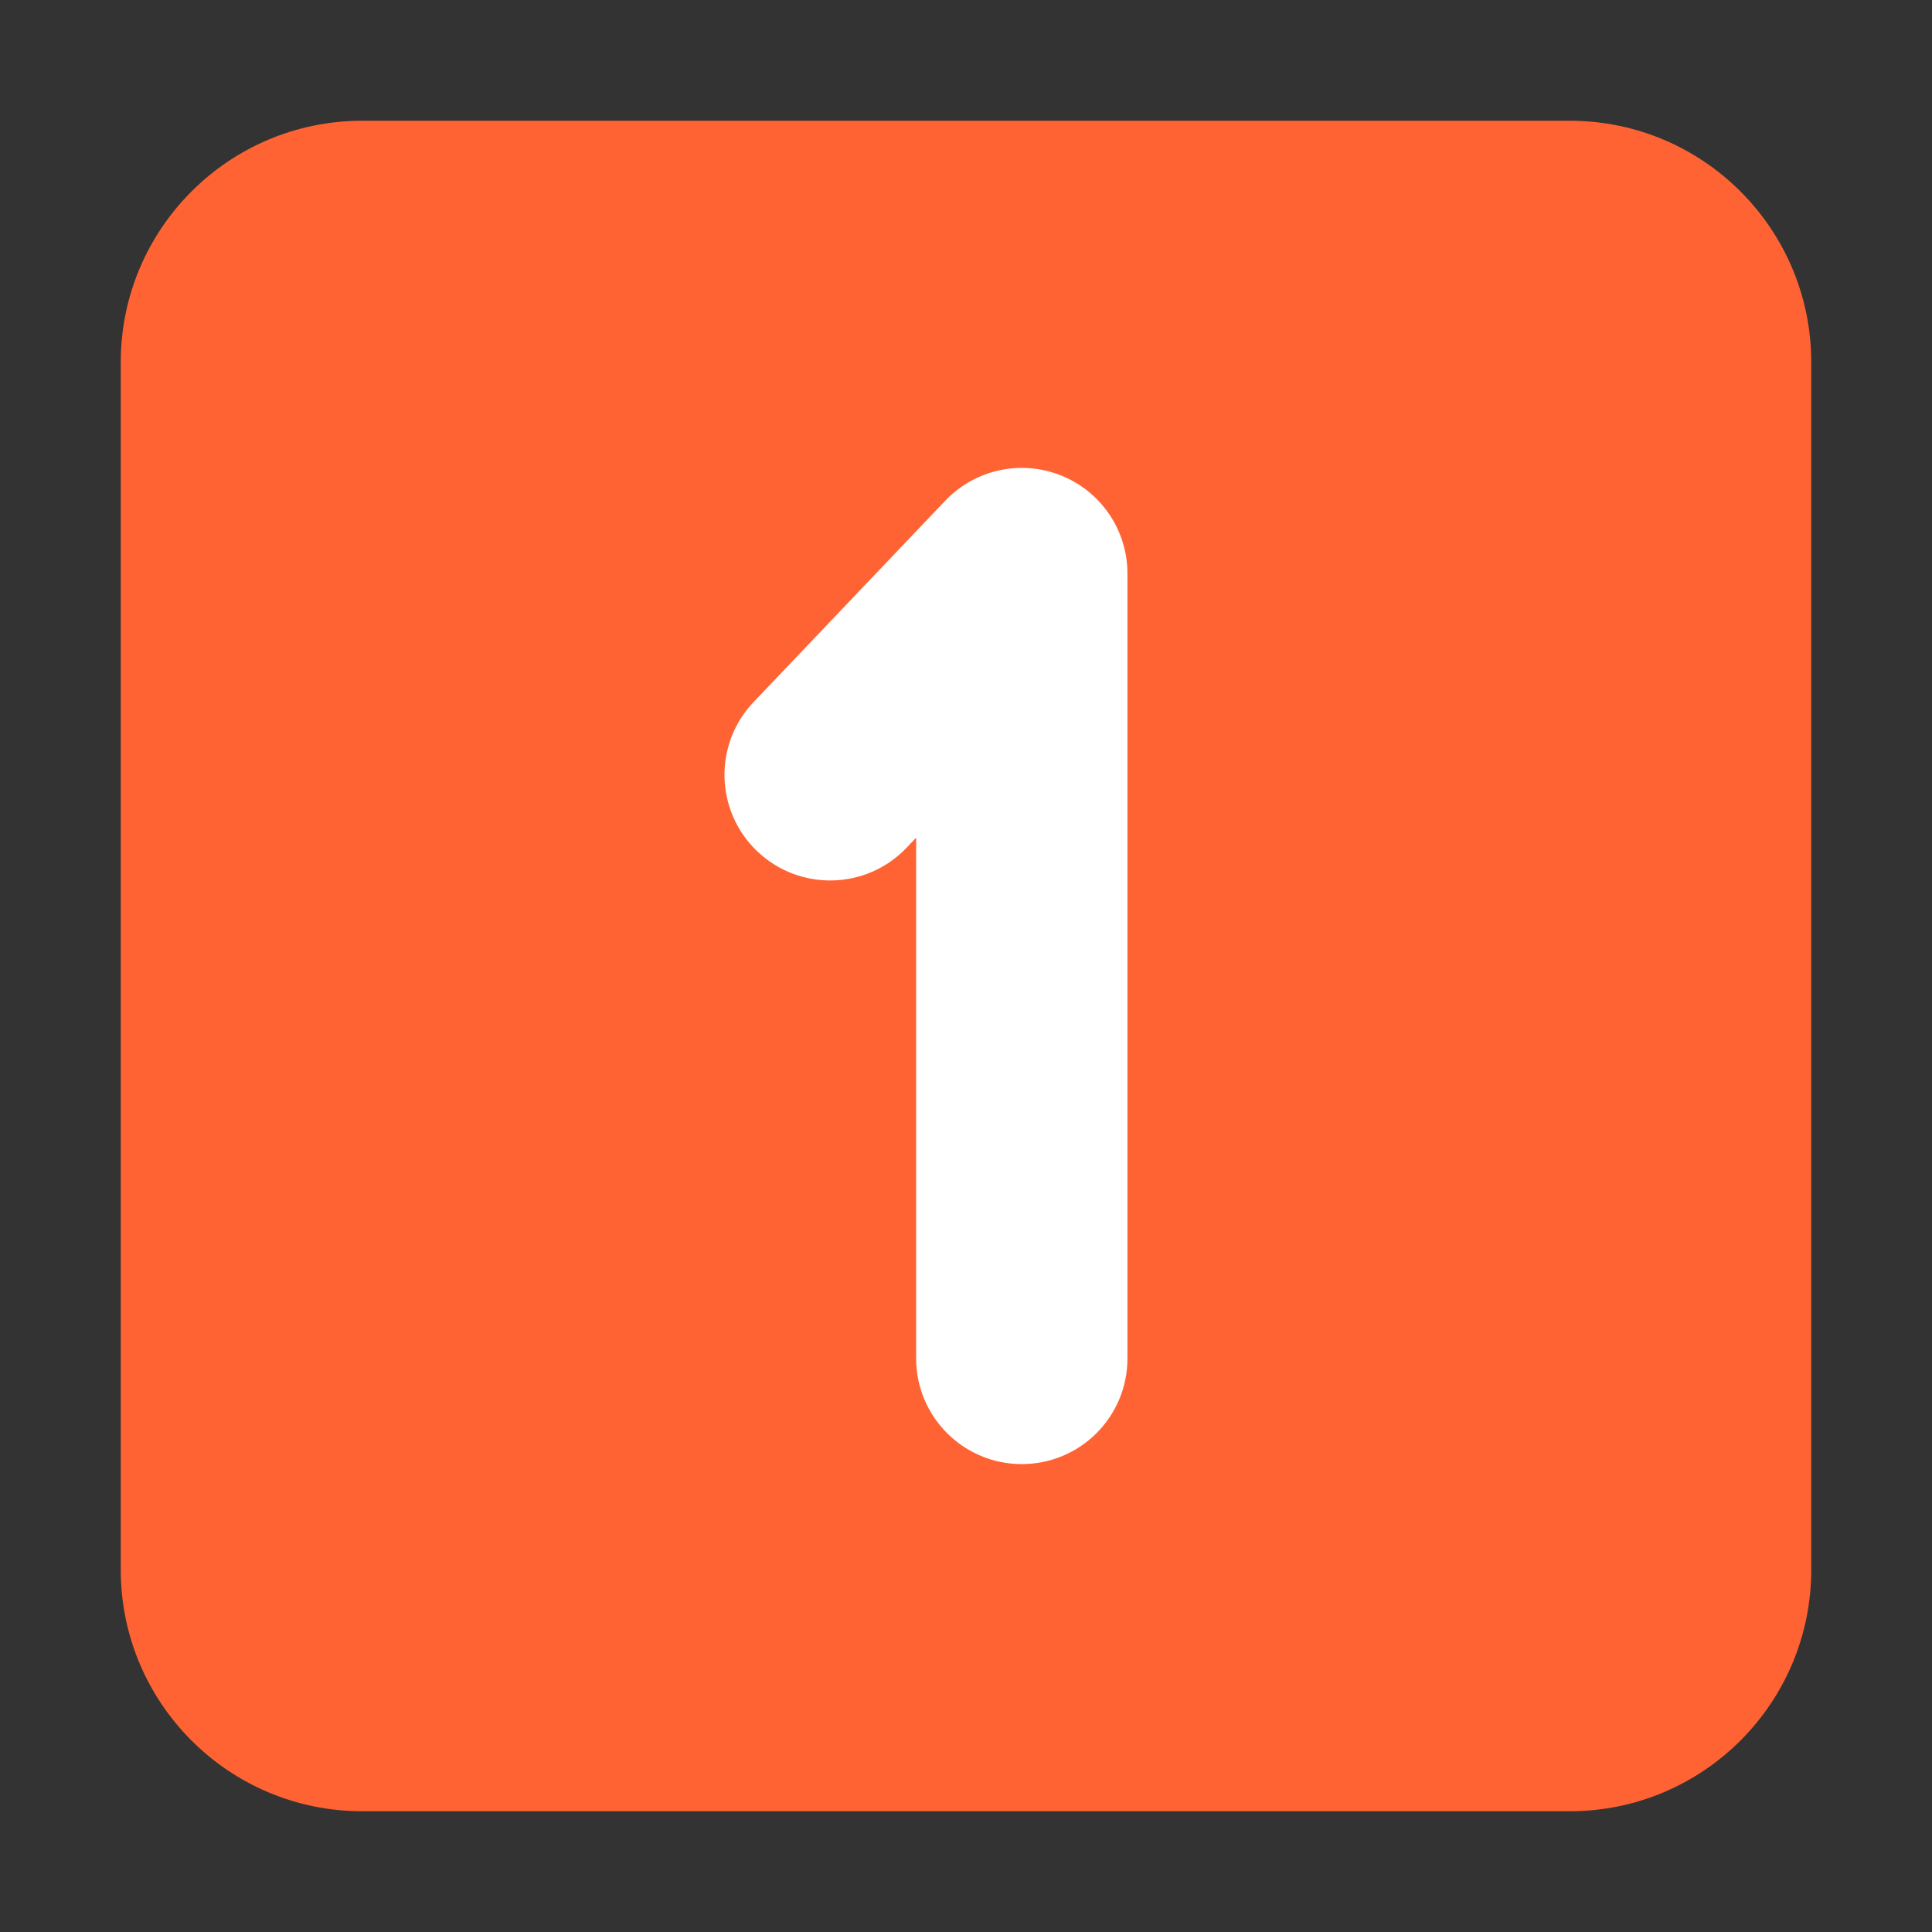
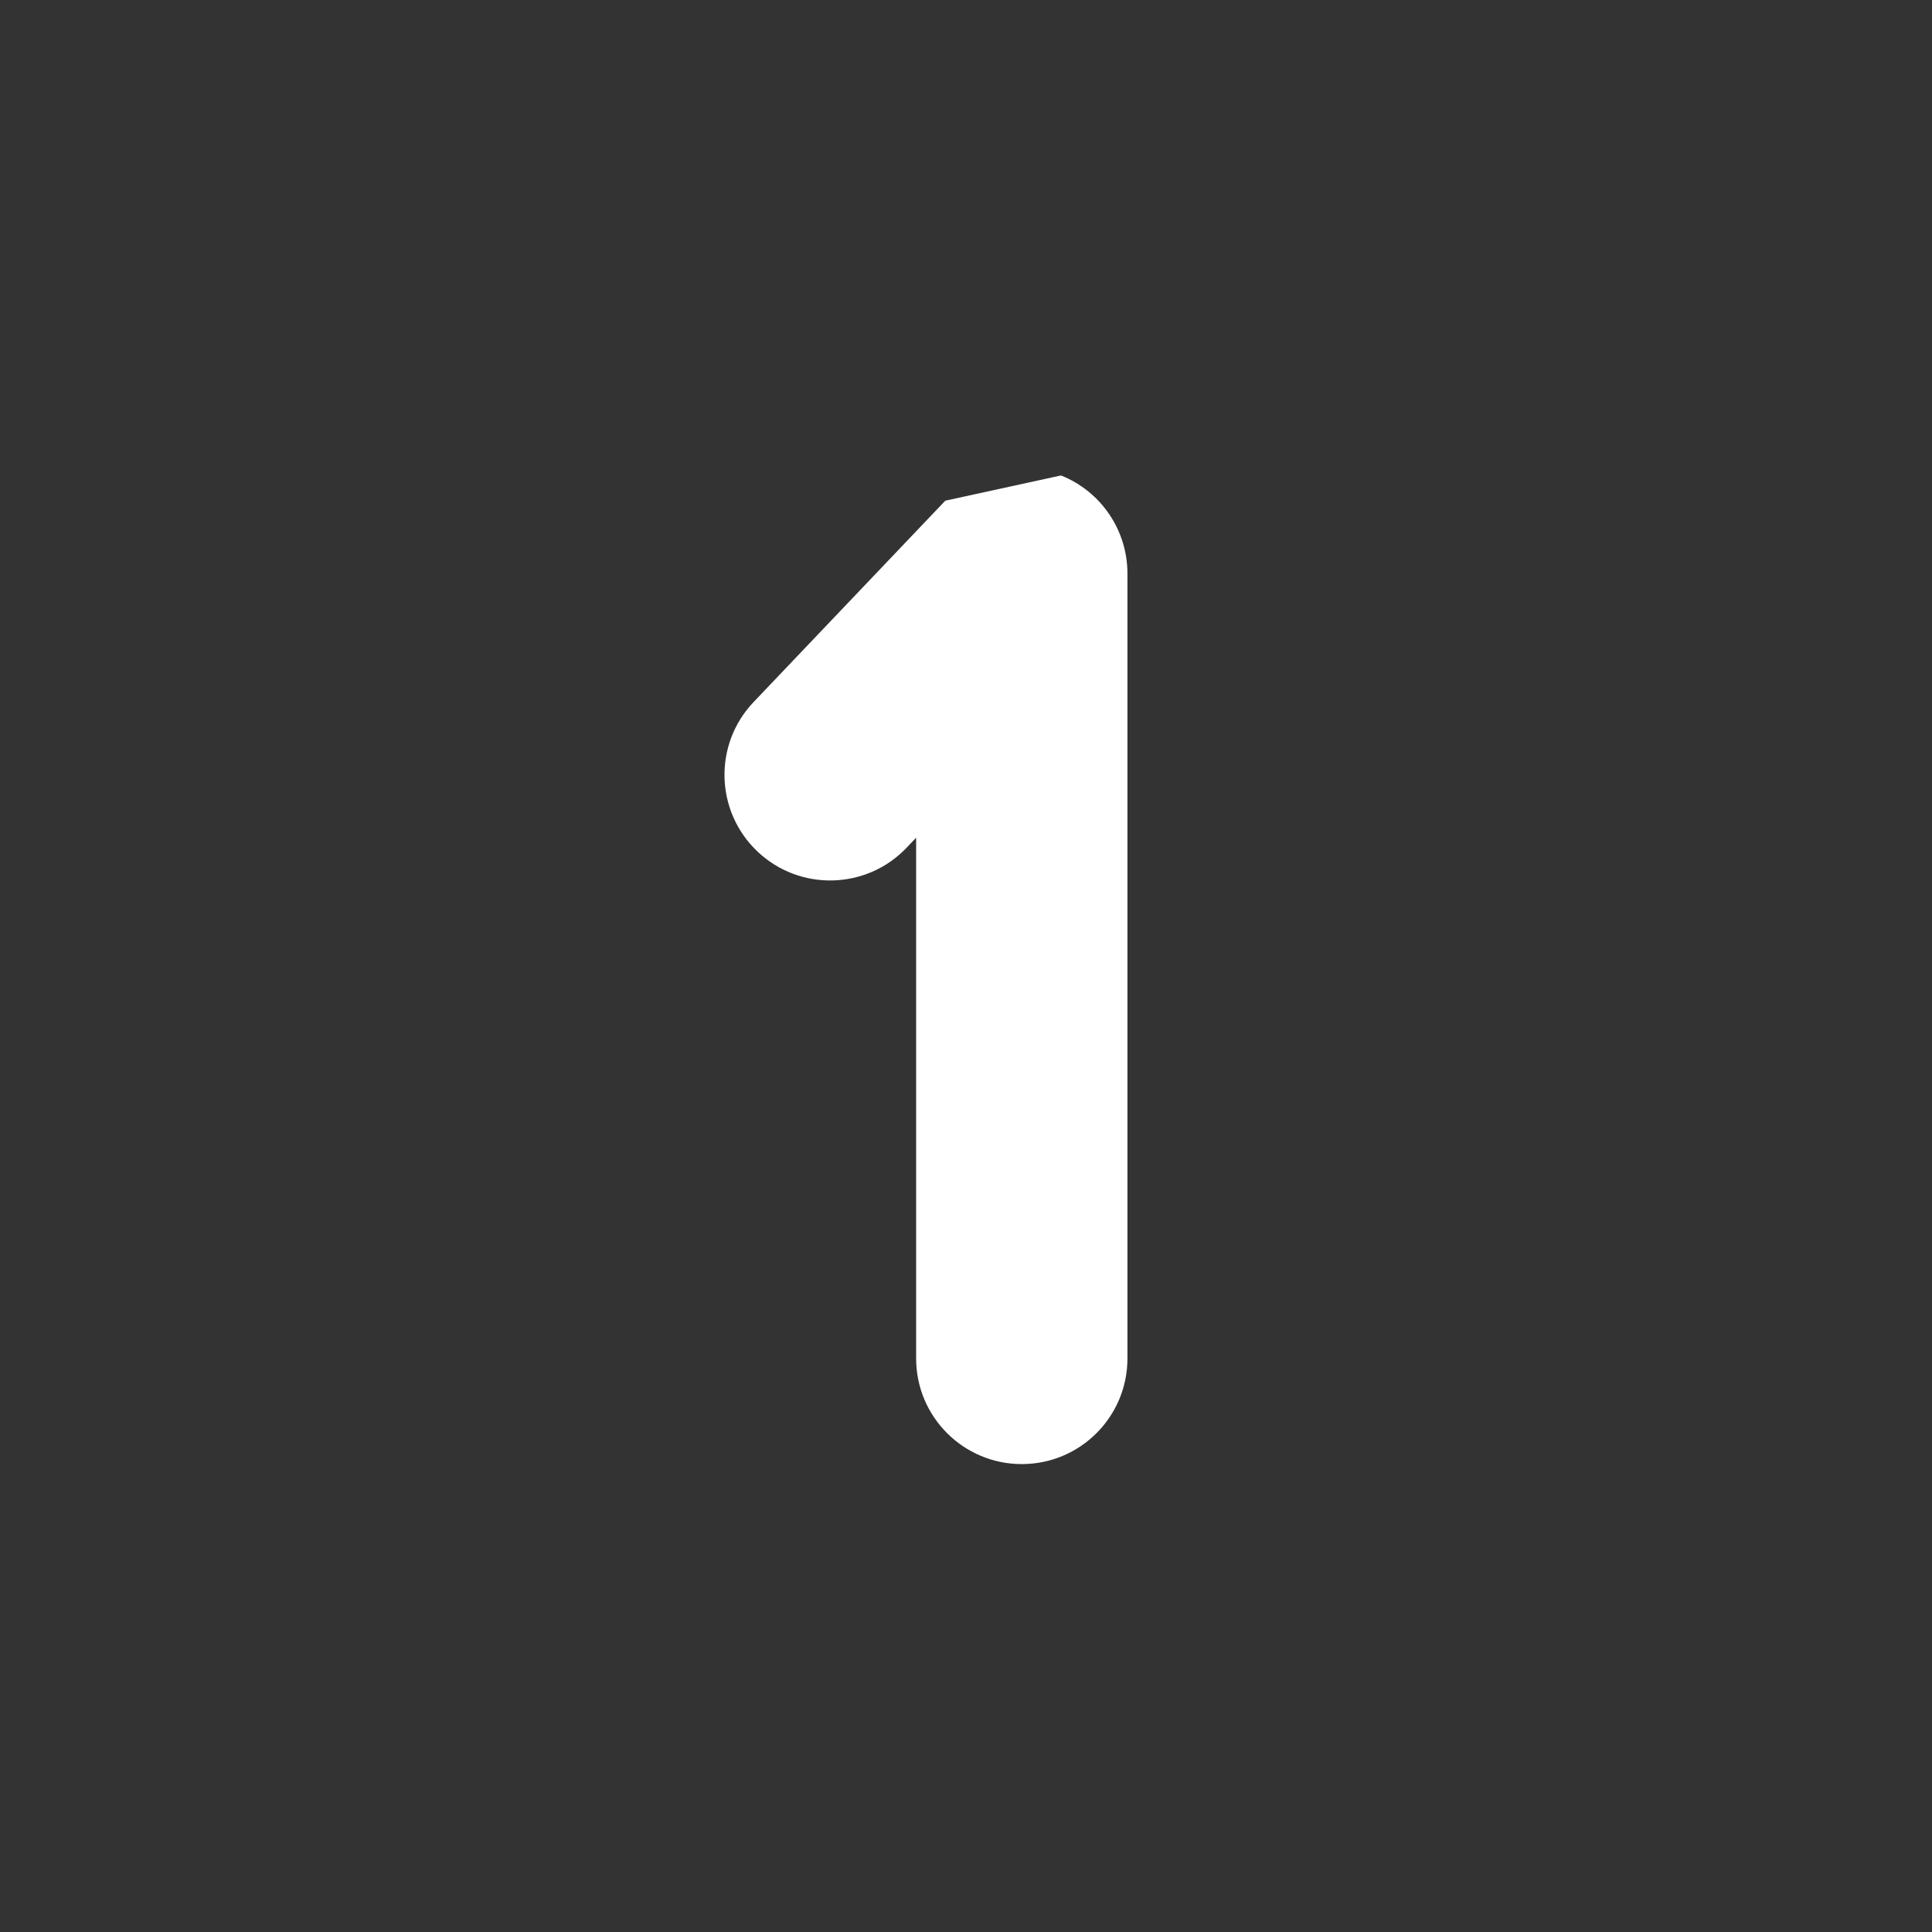
<svg xmlns="http://www.w3.org/2000/svg" viewBox="0 0 32.00 32.00" data-guides="{&quot;vertical&quot;:[],&quot;horizontal&quot;:[]}">
  <rect x="0" y="0" width="32.00" height="32.00" fill="#333333" stroke="none" />
  <defs />
-   <path fill="#ff6333" stroke="none" fill-opacity="1" stroke-width="1" stroke-opacity="1" color="rgb(51, 51, 51)" id="tSvg50cf75118f" title="Path 5" d="M2 6C2 3.791 3.791 2 6 2C12.667 2 19.333 2 26 2C28.209 2 30 3.791 30 6C30 12.667 30 19.333 30 26C30 28.209 28.209 30 26 30C19.333 30 12.667 30 6 30C3.791 30 2 28.209 2 26C2 19.333 2 12.667 2 6Z" />
-   <path fill="white" stroke="none" fill-opacity="1" stroke-width="1" stroke-opacity="1" color="rgb(51, 51, 51)" id="tSvg160bd46013" title="Path 6" d="M17.574 7.875C18.239 8.141 18.674 8.784 18.674 9.5C18.674 13.833 18.674 18.167 18.674 22.5C18.674 23.467 17.891 24.25 16.924 24.25C15.958 24.25 15.174 23.467 15.174 22.5C15.174 19.625 15.174 16.75 15.174 13.875C15.122 13.93 15.07 13.985 15.017 14.04C14.351 14.74 13.243 14.767 12.543 14.101C11.843 13.434 11.816 12.326 12.483 11.627C13.541 10.515 14.599 9.404 15.657 8.293C16.15 7.775 16.91 7.609 17.574 7.875Z" />
+   <path fill="white" stroke="none" fill-opacity="1" stroke-width="1" stroke-opacity="1" color="rgb(51, 51, 51)" id="tSvg160bd46013" title="Path 6" d="M17.574 7.875C18.239 8.141 18.674 8.784 18.674 9.5C18.674 13.833 18.674 18.167 18.674 22.5C18.674 23.467 17.891 24.25 16.924 24.25C15.958 24.25 15.174 23.467 15.174 22.5C15.174 19.625 15.174 16.75 15.174 13.875C15.122 13.93 15.07 13.985 15.017 14.04C14.351 14.74 13.243 14.767 12.543 14.101C11.843 13.434 11.816 12.326 12.483 11.627C13.541 10.515 14.599 9.404 15.657 8.293Z" />
</svg>